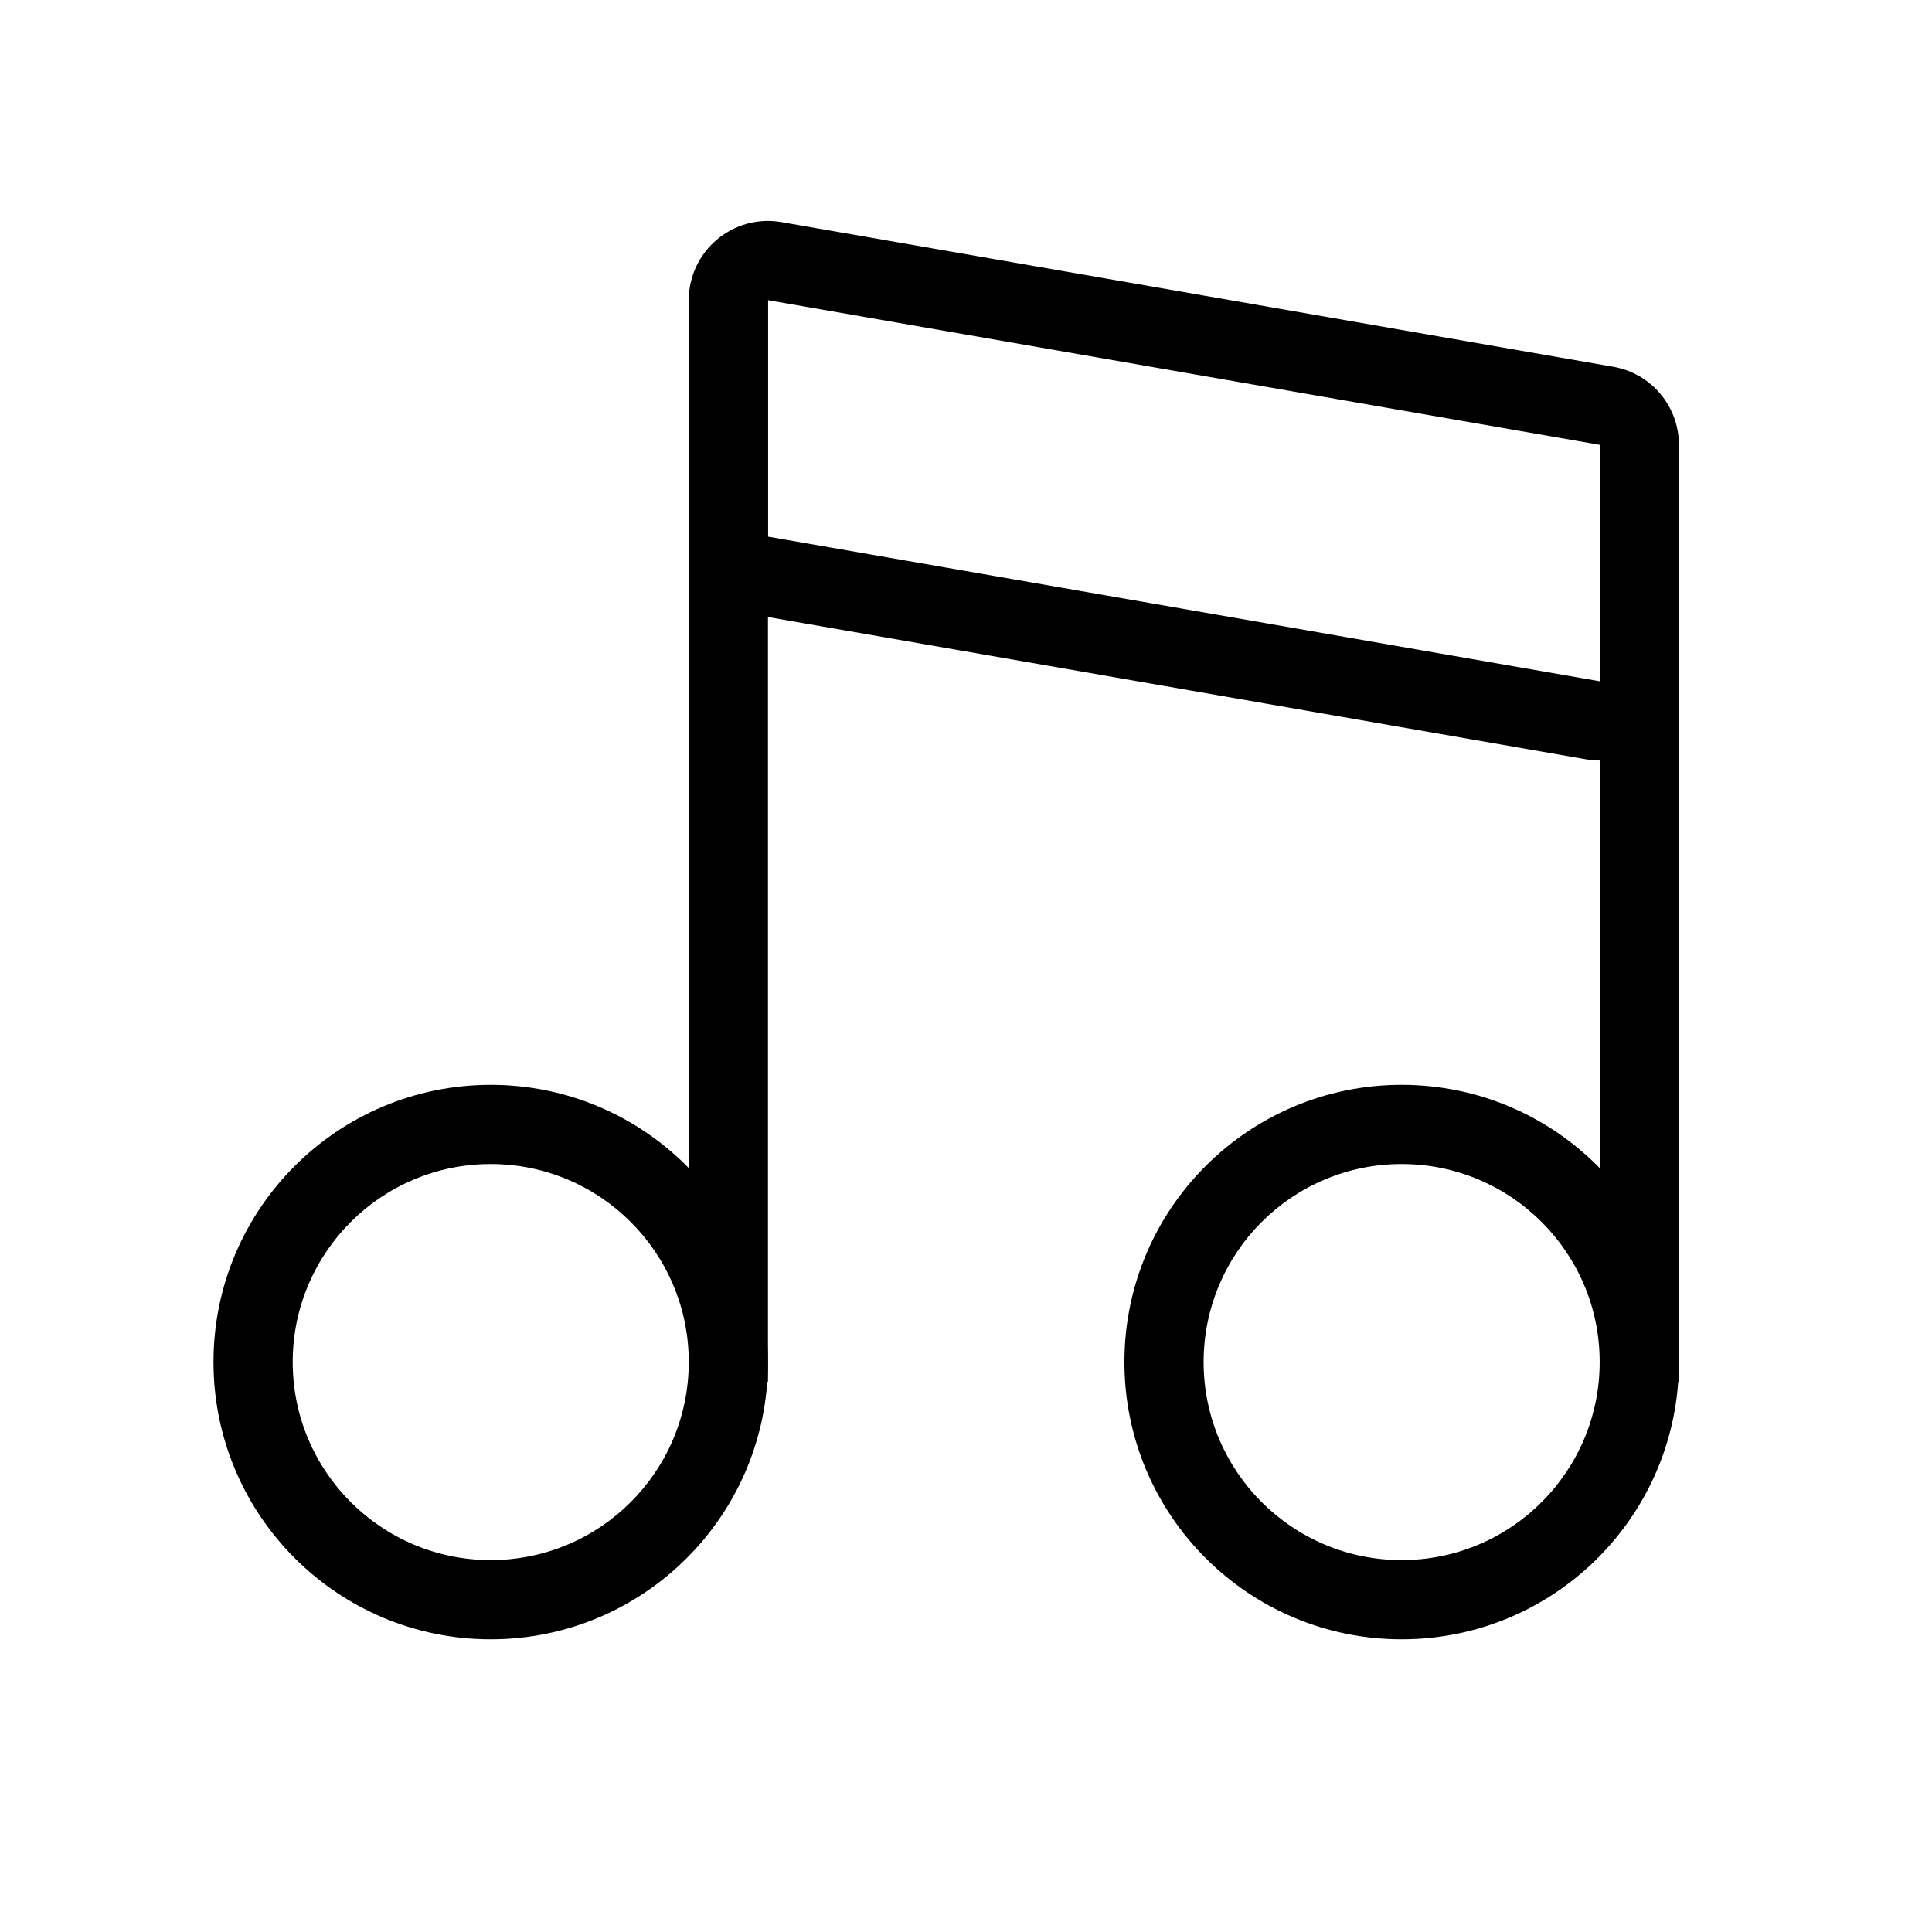
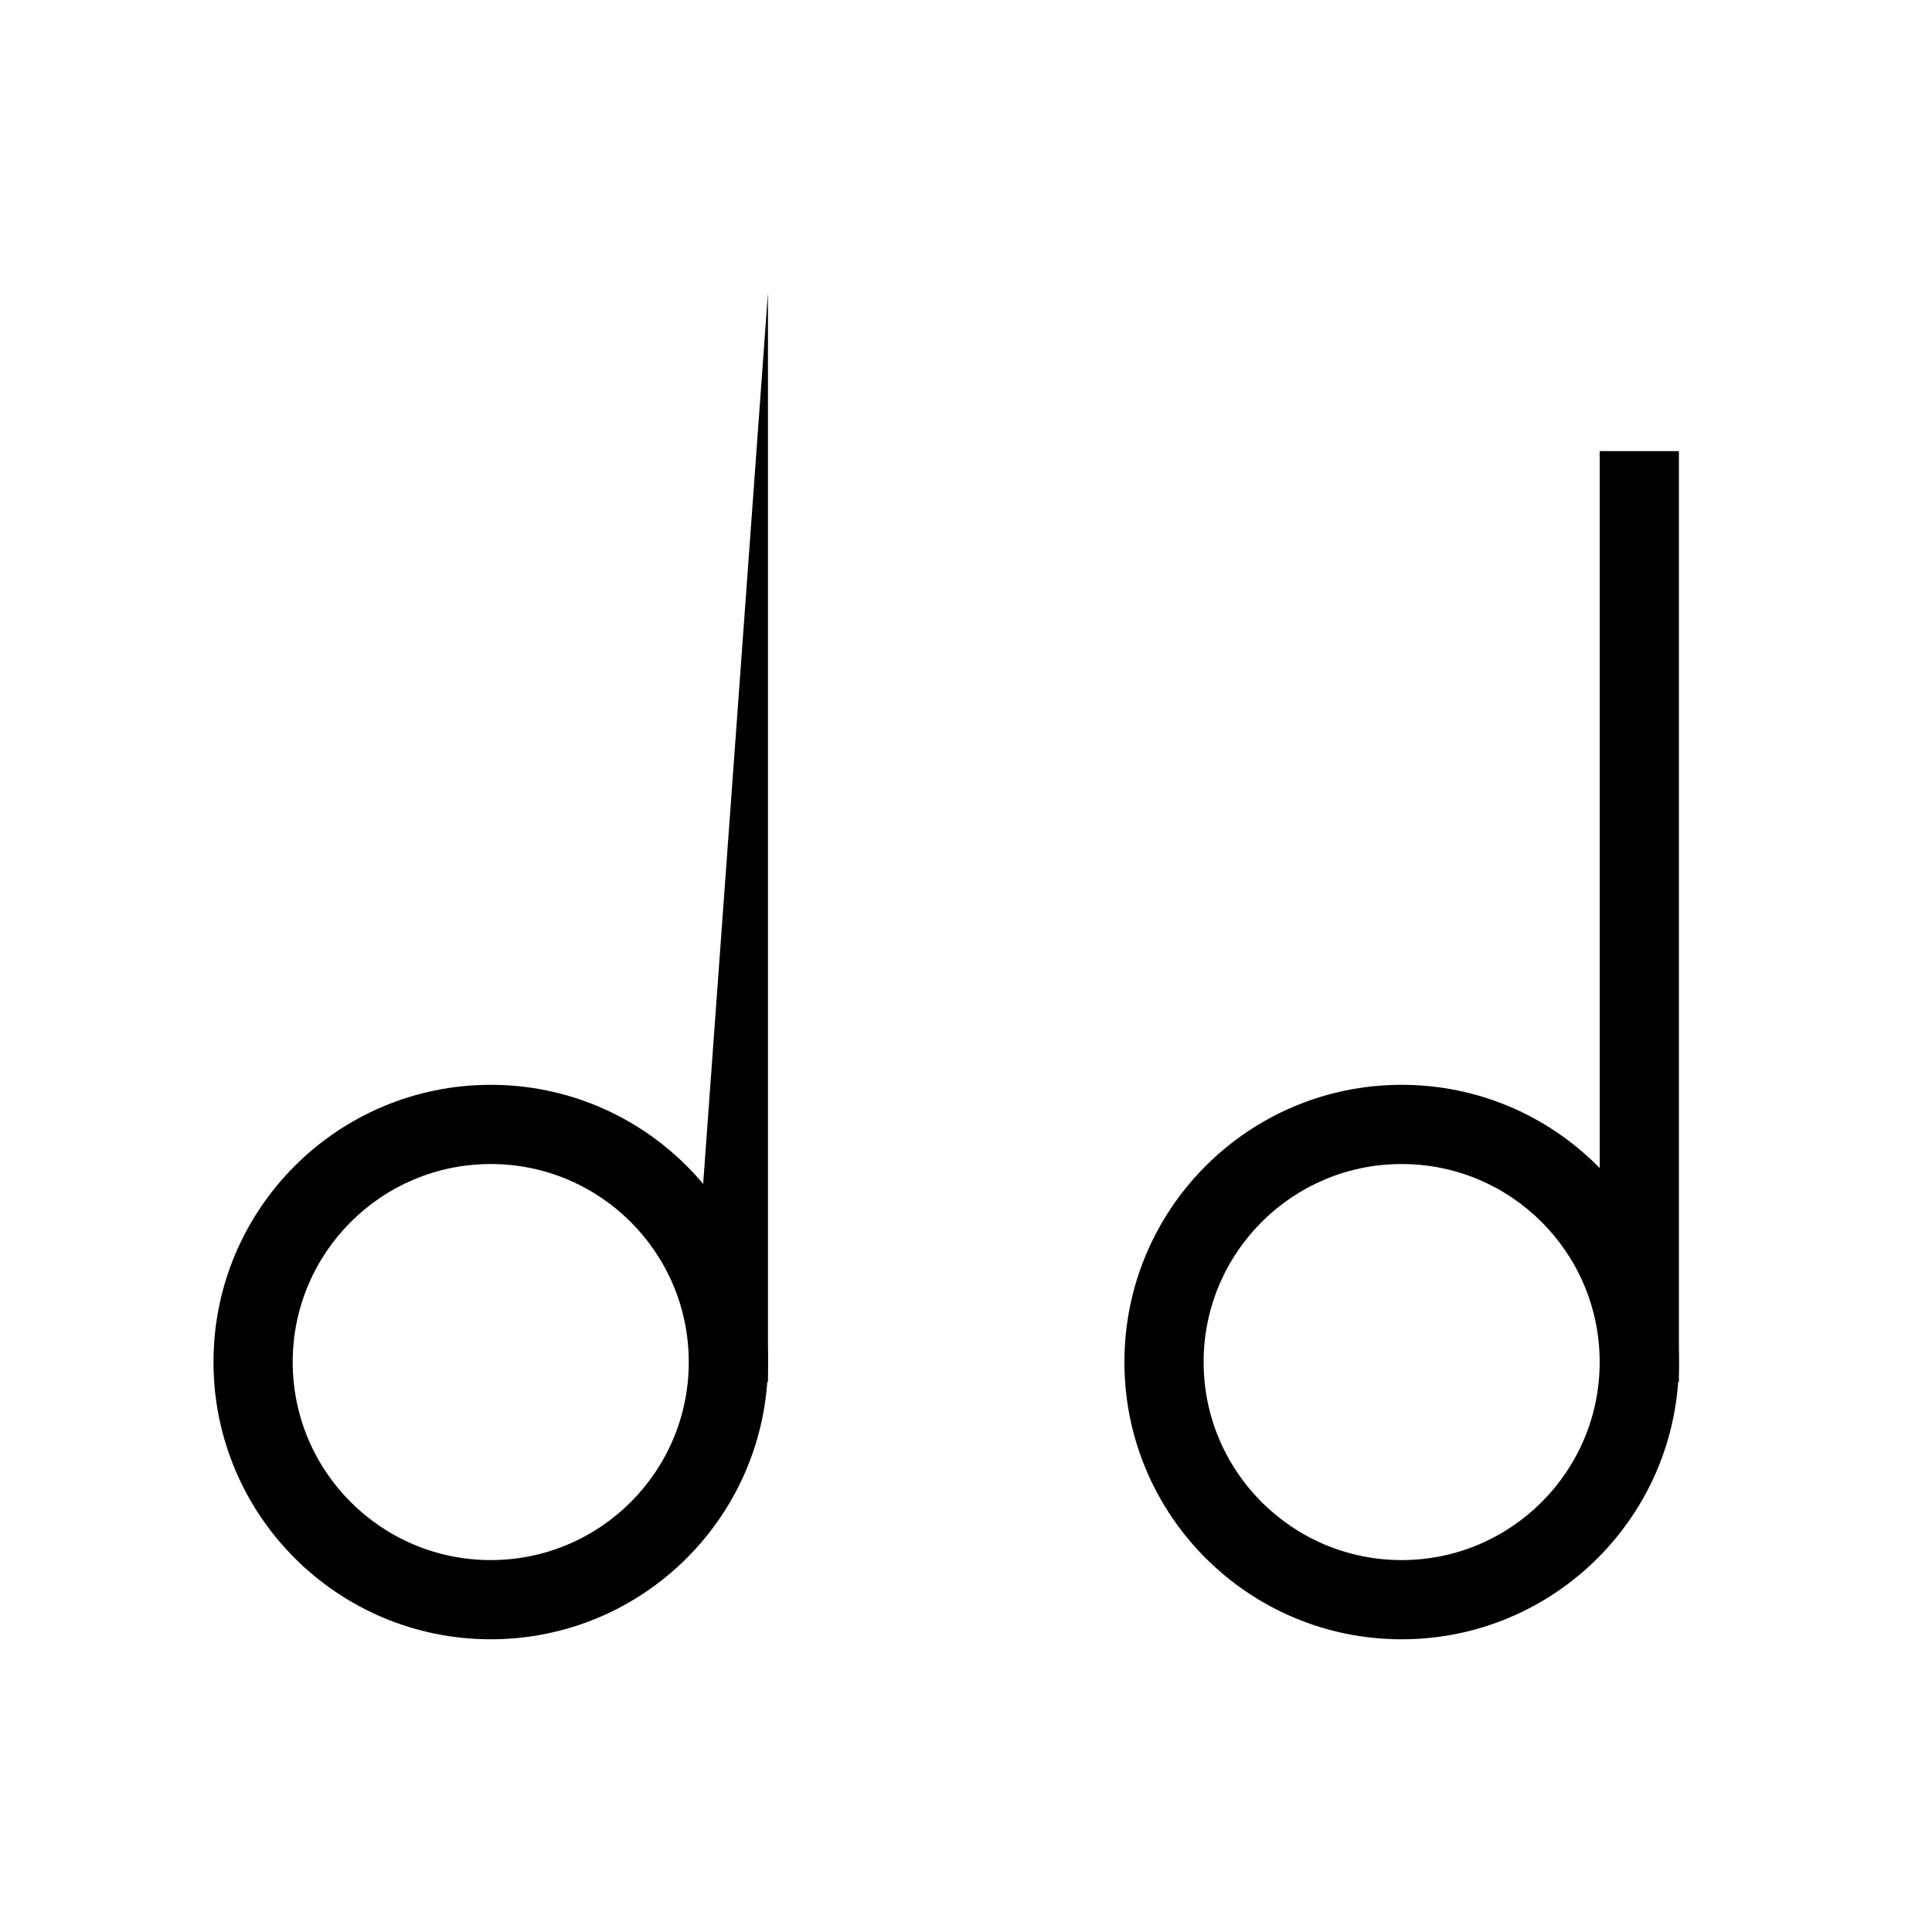
<svg xmlns="http://www.w3.org/2000/svg" fill="#000000" width="800px" height="800px" version="1.1" viewBox="144 144 512 512">
  <g fill-rule="evenodd">
    <path d="m274.05 452.48c-28.984 0-52.48 23.496-52.48 52.477 0 28.984 23.496 52.48 52.48 52.48s52.48-23.496 52.48-52.48c0-28.98-23.496-52.477-52.48-52.477zm-73.473 52.477c0-40.574 32.895-73.469 73.473-73.469s73.473 32.895 73.473 73.469c0 40.578-32.895 73.473-73.473 73.473s-73.473-32.895-73.473-73.473z" />
-     <path d="m347.52 221.57v288.64h-20.992v-288.64z" />
+     <path d="m347.52 221.57v288.64h-20.992z" />
    <path d="m515.45 452.48c-28.98 0-52.477 23.496-52.477 52.477 0 28.984 23.496 52.48 52.477 52.48 28.984 0 52.48-23.496 52.48-52.48 0-28.98-23.496-52.477-52.48-52.477zm-73.469 52.477c0-40.574 32.895-73.469 73.469-73.469 40.578 0 73.473 32.895 73.473 73.469 0 40.578-32.895 73.473-73.473 73.473-40.574 0-73.469-32.895-73.469-73.473z" />
    <path d="m588.93 263.55v246.66h-20.992v-246.66z" />
-     <path d="m326.53 223.55c0-13.035 11.75-22.918 24.586-20.684l220.42 38.332c10.055 1.75 17.395 10.477 17.395 20.684v62.66c0 13.031-11.746 22.914-24.586 20.684l-220.42-38.336c-10.055-1.746-17.395-10.477-17.395-20.68zm241.41 38.332-220.41-38.332v62.66l220.41 38.332z" />
  </g>
</svg>